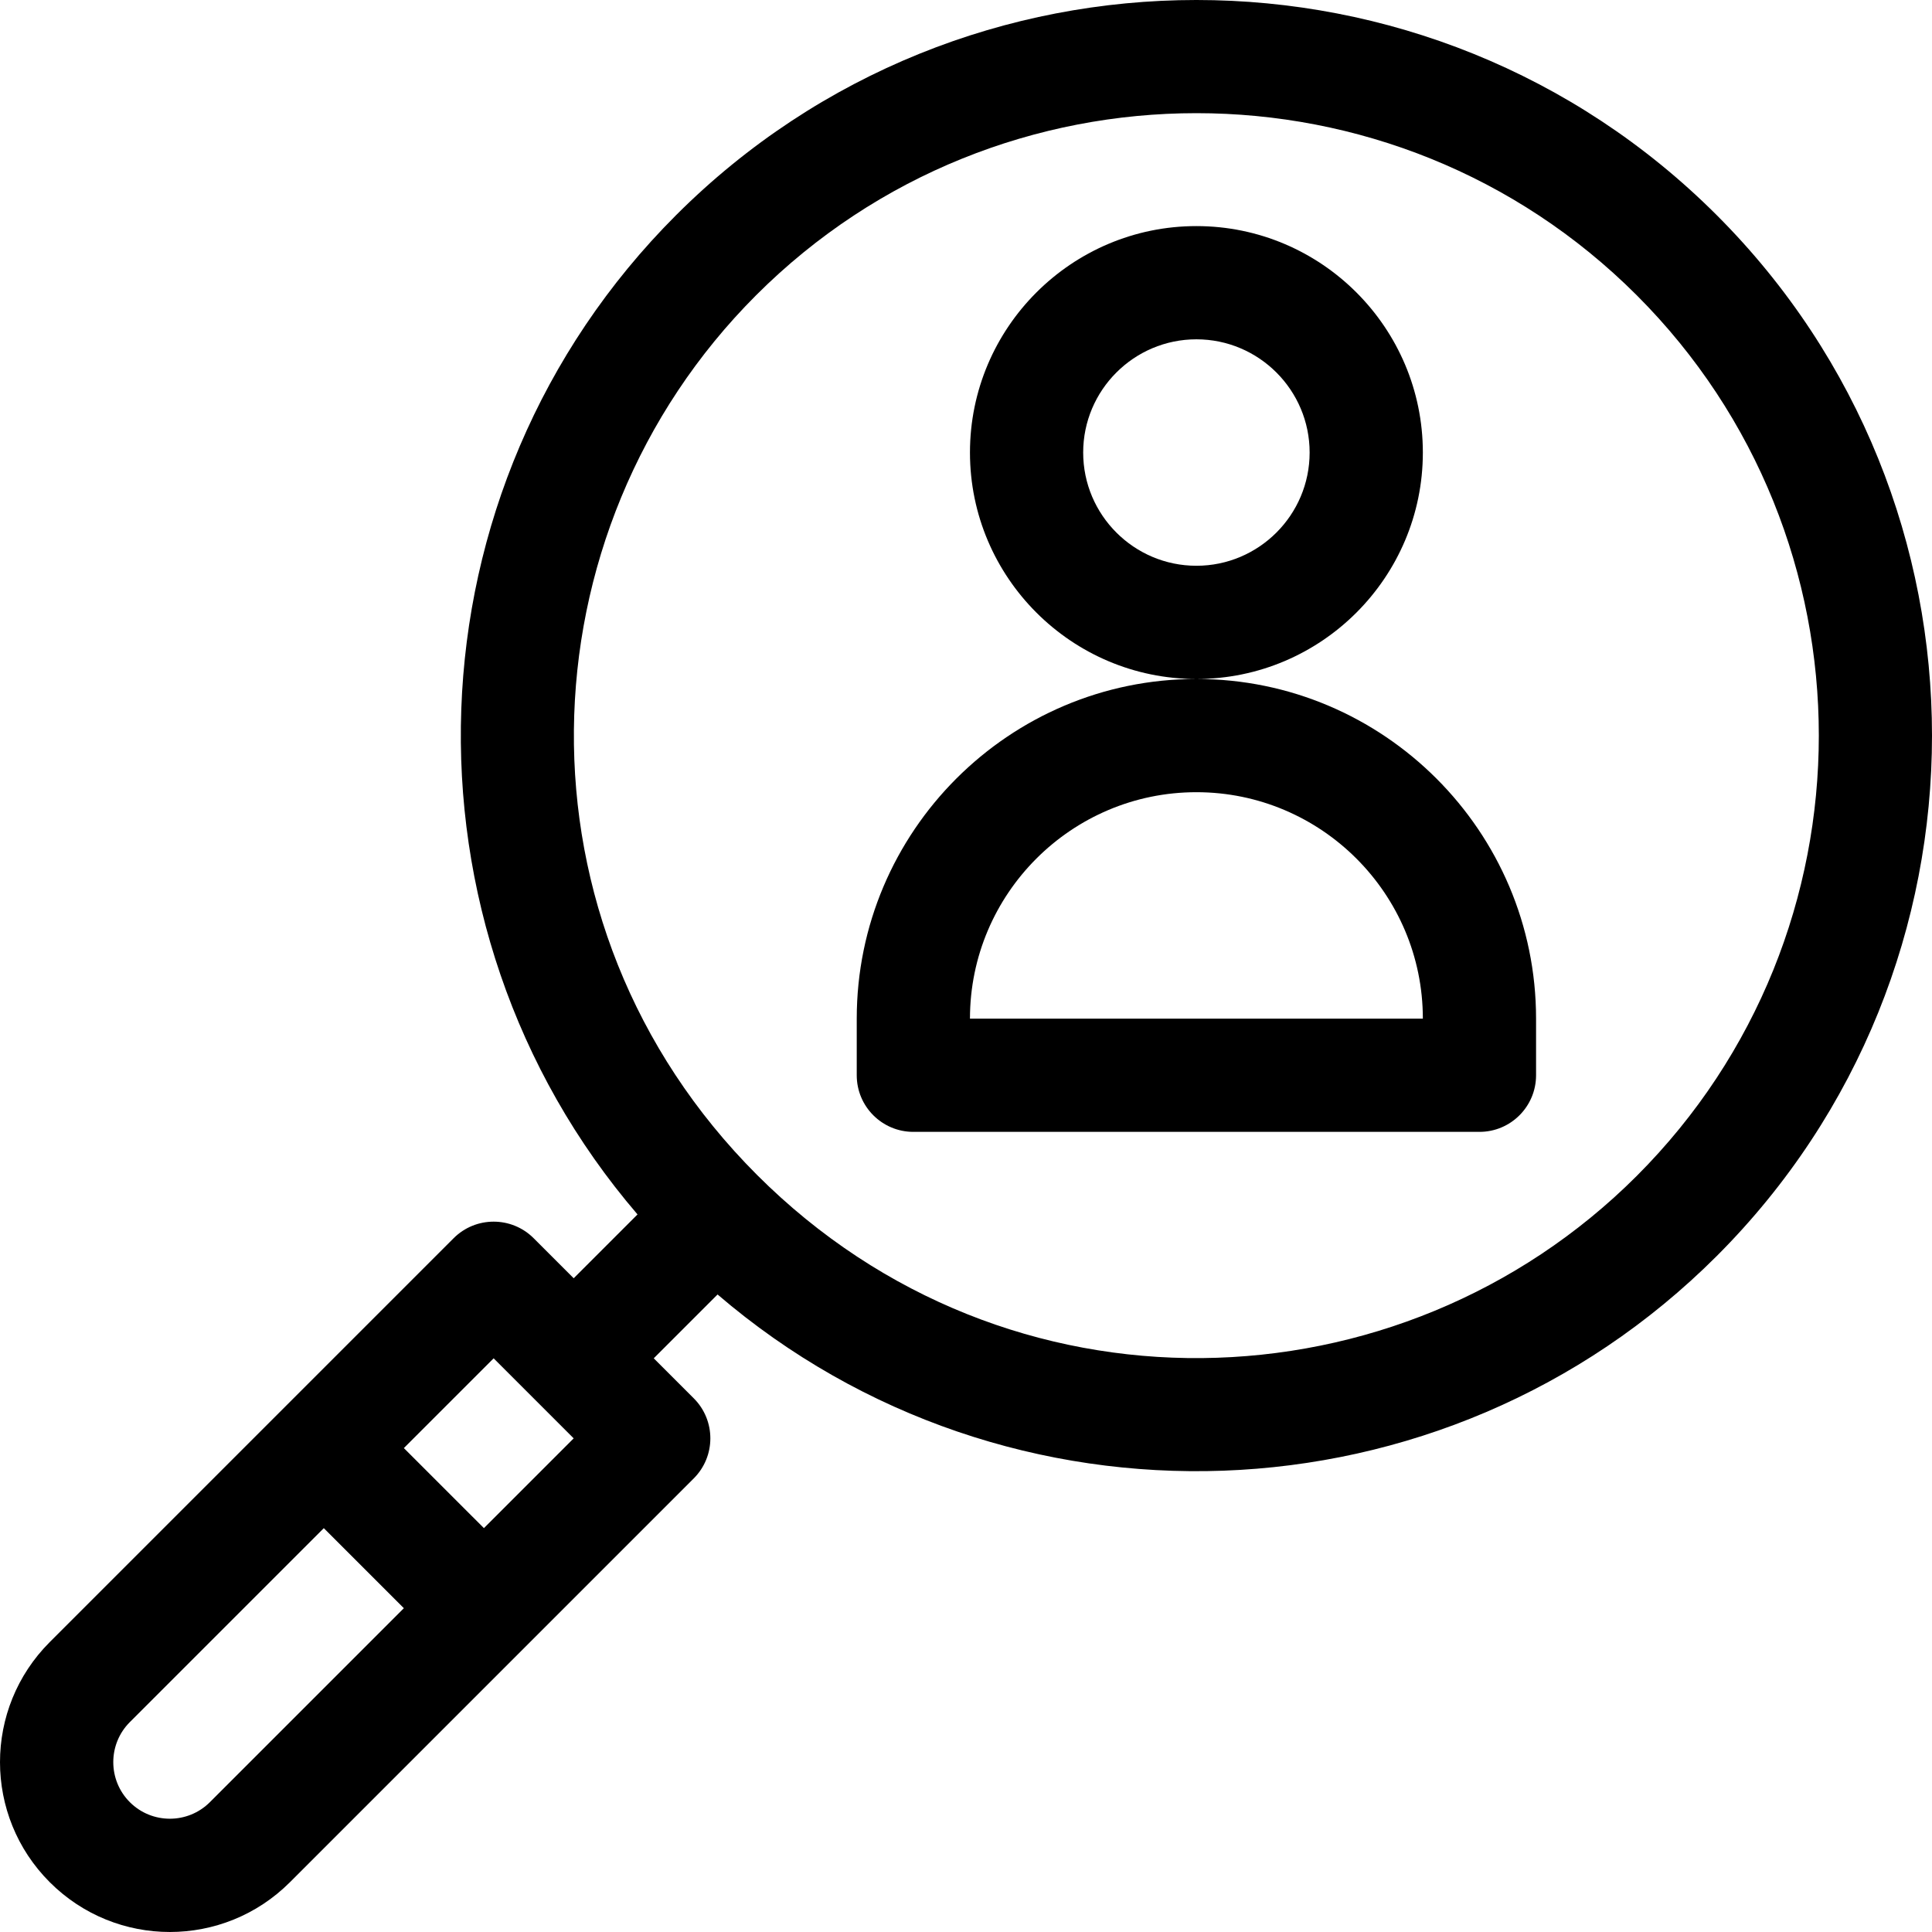
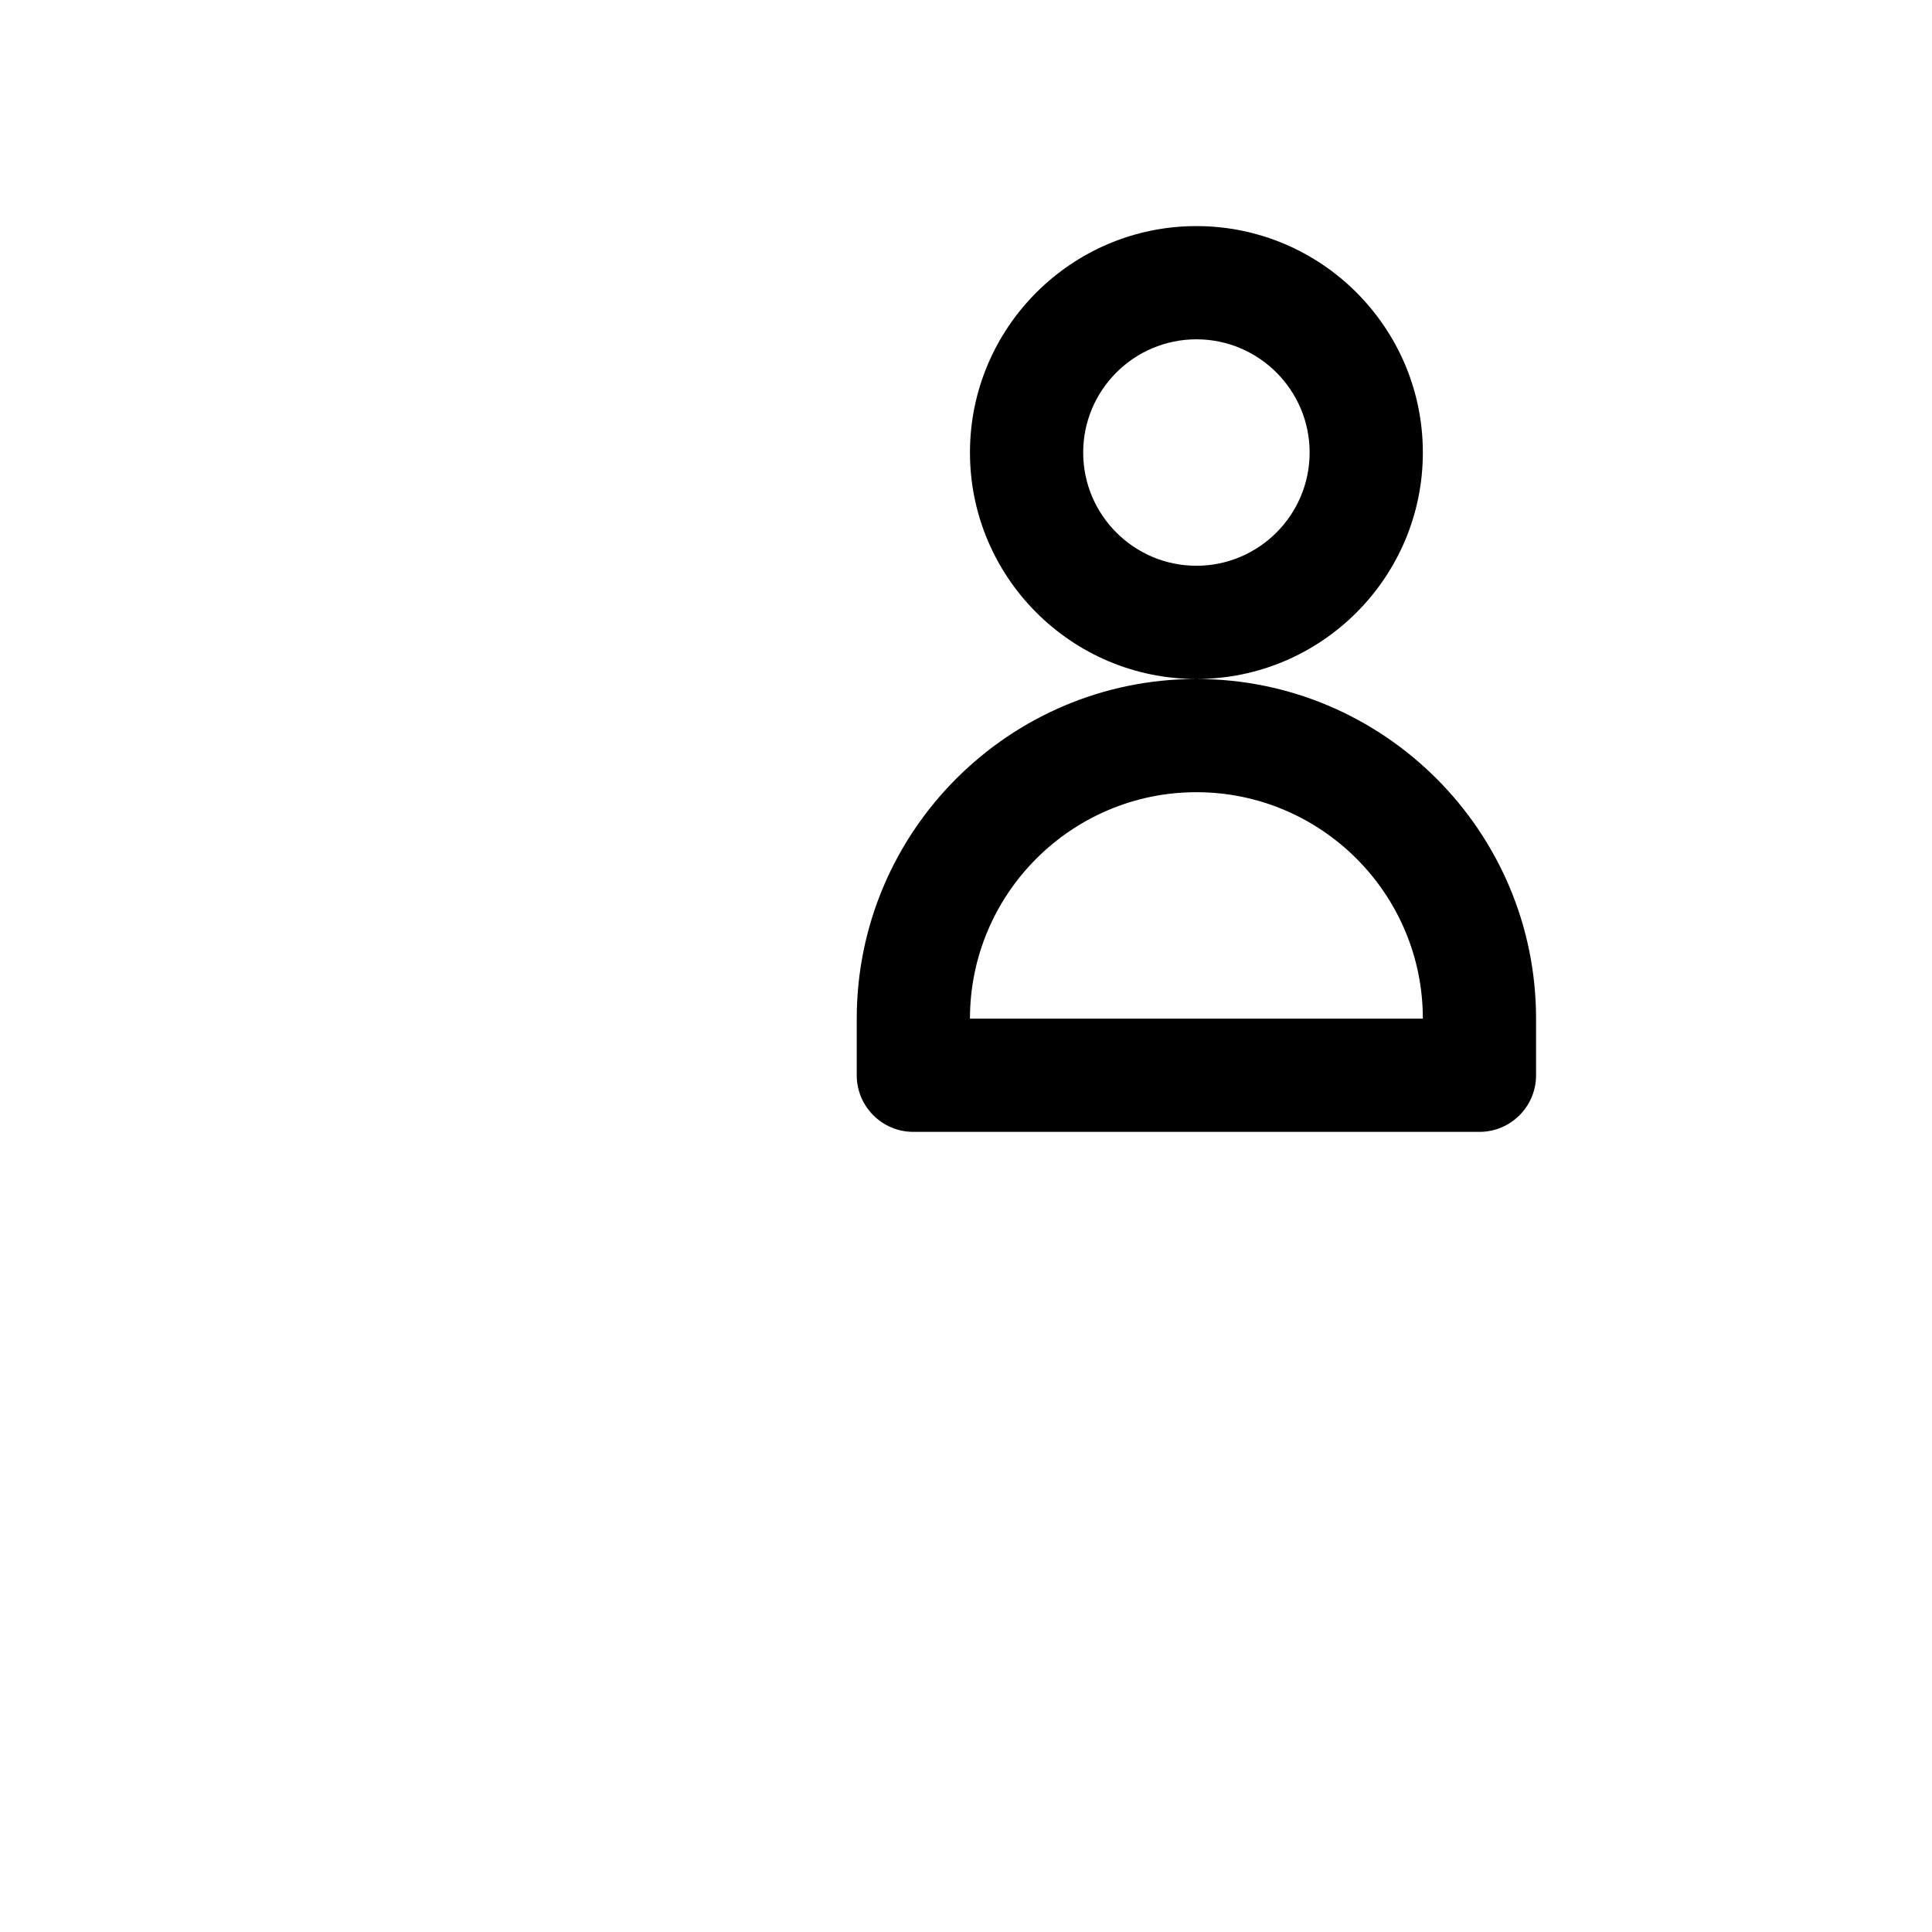
<svg xmlns="http://www.w3.org/2000/svg" viewBox="0 0 512.001 512">
  <path d="M242.047 299.957h150.027c8.285 0 15-6.719 15-15.004v-15c0-49.637-40.379-90.016-90.012-90.016-49.637 0-90.016 40.379-90.016 90.016v15c0 8.285 6.715 15.004 15 15.004zm75.016-90.016c33.086 0 60.008 26.922 60.008 60.012H257.051c0-33.09 26.922-60.012 60.012-60.012zm60.008-90.016c0-33.086-26.922-60.008-60.008-60.008-33.09 0-60.012 26.922-60.012 60.008 0 33.09 26.922 60.012 60.012 60.012 33.086 0 60.008-26.922 60.008-60.012zM317.062 149.934c-16.547 0-30.008-13.461-30.008-30.008 0-16.543 13.461-30.004 30.008-30.004 16.543 0 30.004 13.461 30.004 30.004 0 16.547-13.461 30.008-30.004 30.008zm0 0" />
-   <path d="m76.836 498.809 107.02-107.02c5.859-5.859 5.859-15.359 0-21.219L173.25 359.965l16.914-16.914c76.66 65.773 192.441 62.16 264.805-10.203 76.043-76.043 76.043-199.773 0-275.816s-199.773-76.043-275.816 0c-72.473 72.477-75.875 188.266-10.203 264.805L152.035 338.75l-10.605-10.605c-5.859-5.859-15.359-5.859-21.219 0L13.191 435.164c-17.586 17.586-17.59 46.055 0 63.645 17.586 17.586 46.055 17.59 63.645 0zm123.535-420.562c64.34-64.34 169.035-64.344 233.383 0 64.34 64.344 64.34 169.039 0 233.387-62.688 62.684-166.738 66.133-233.125-.262-66.418-66.422-62.926-170.457-.258-233.125zM130.82 359.969l21.211 21.211-23.789 23.789-21.215-21.211zM34.406 456.379l51.406-51.402 21.215 21.211-51.406 51.406c-5.852 5.848-15.363 5.848-21.211 0s-5.852-15.367-.004-21.215zm0 0" />
</svg>